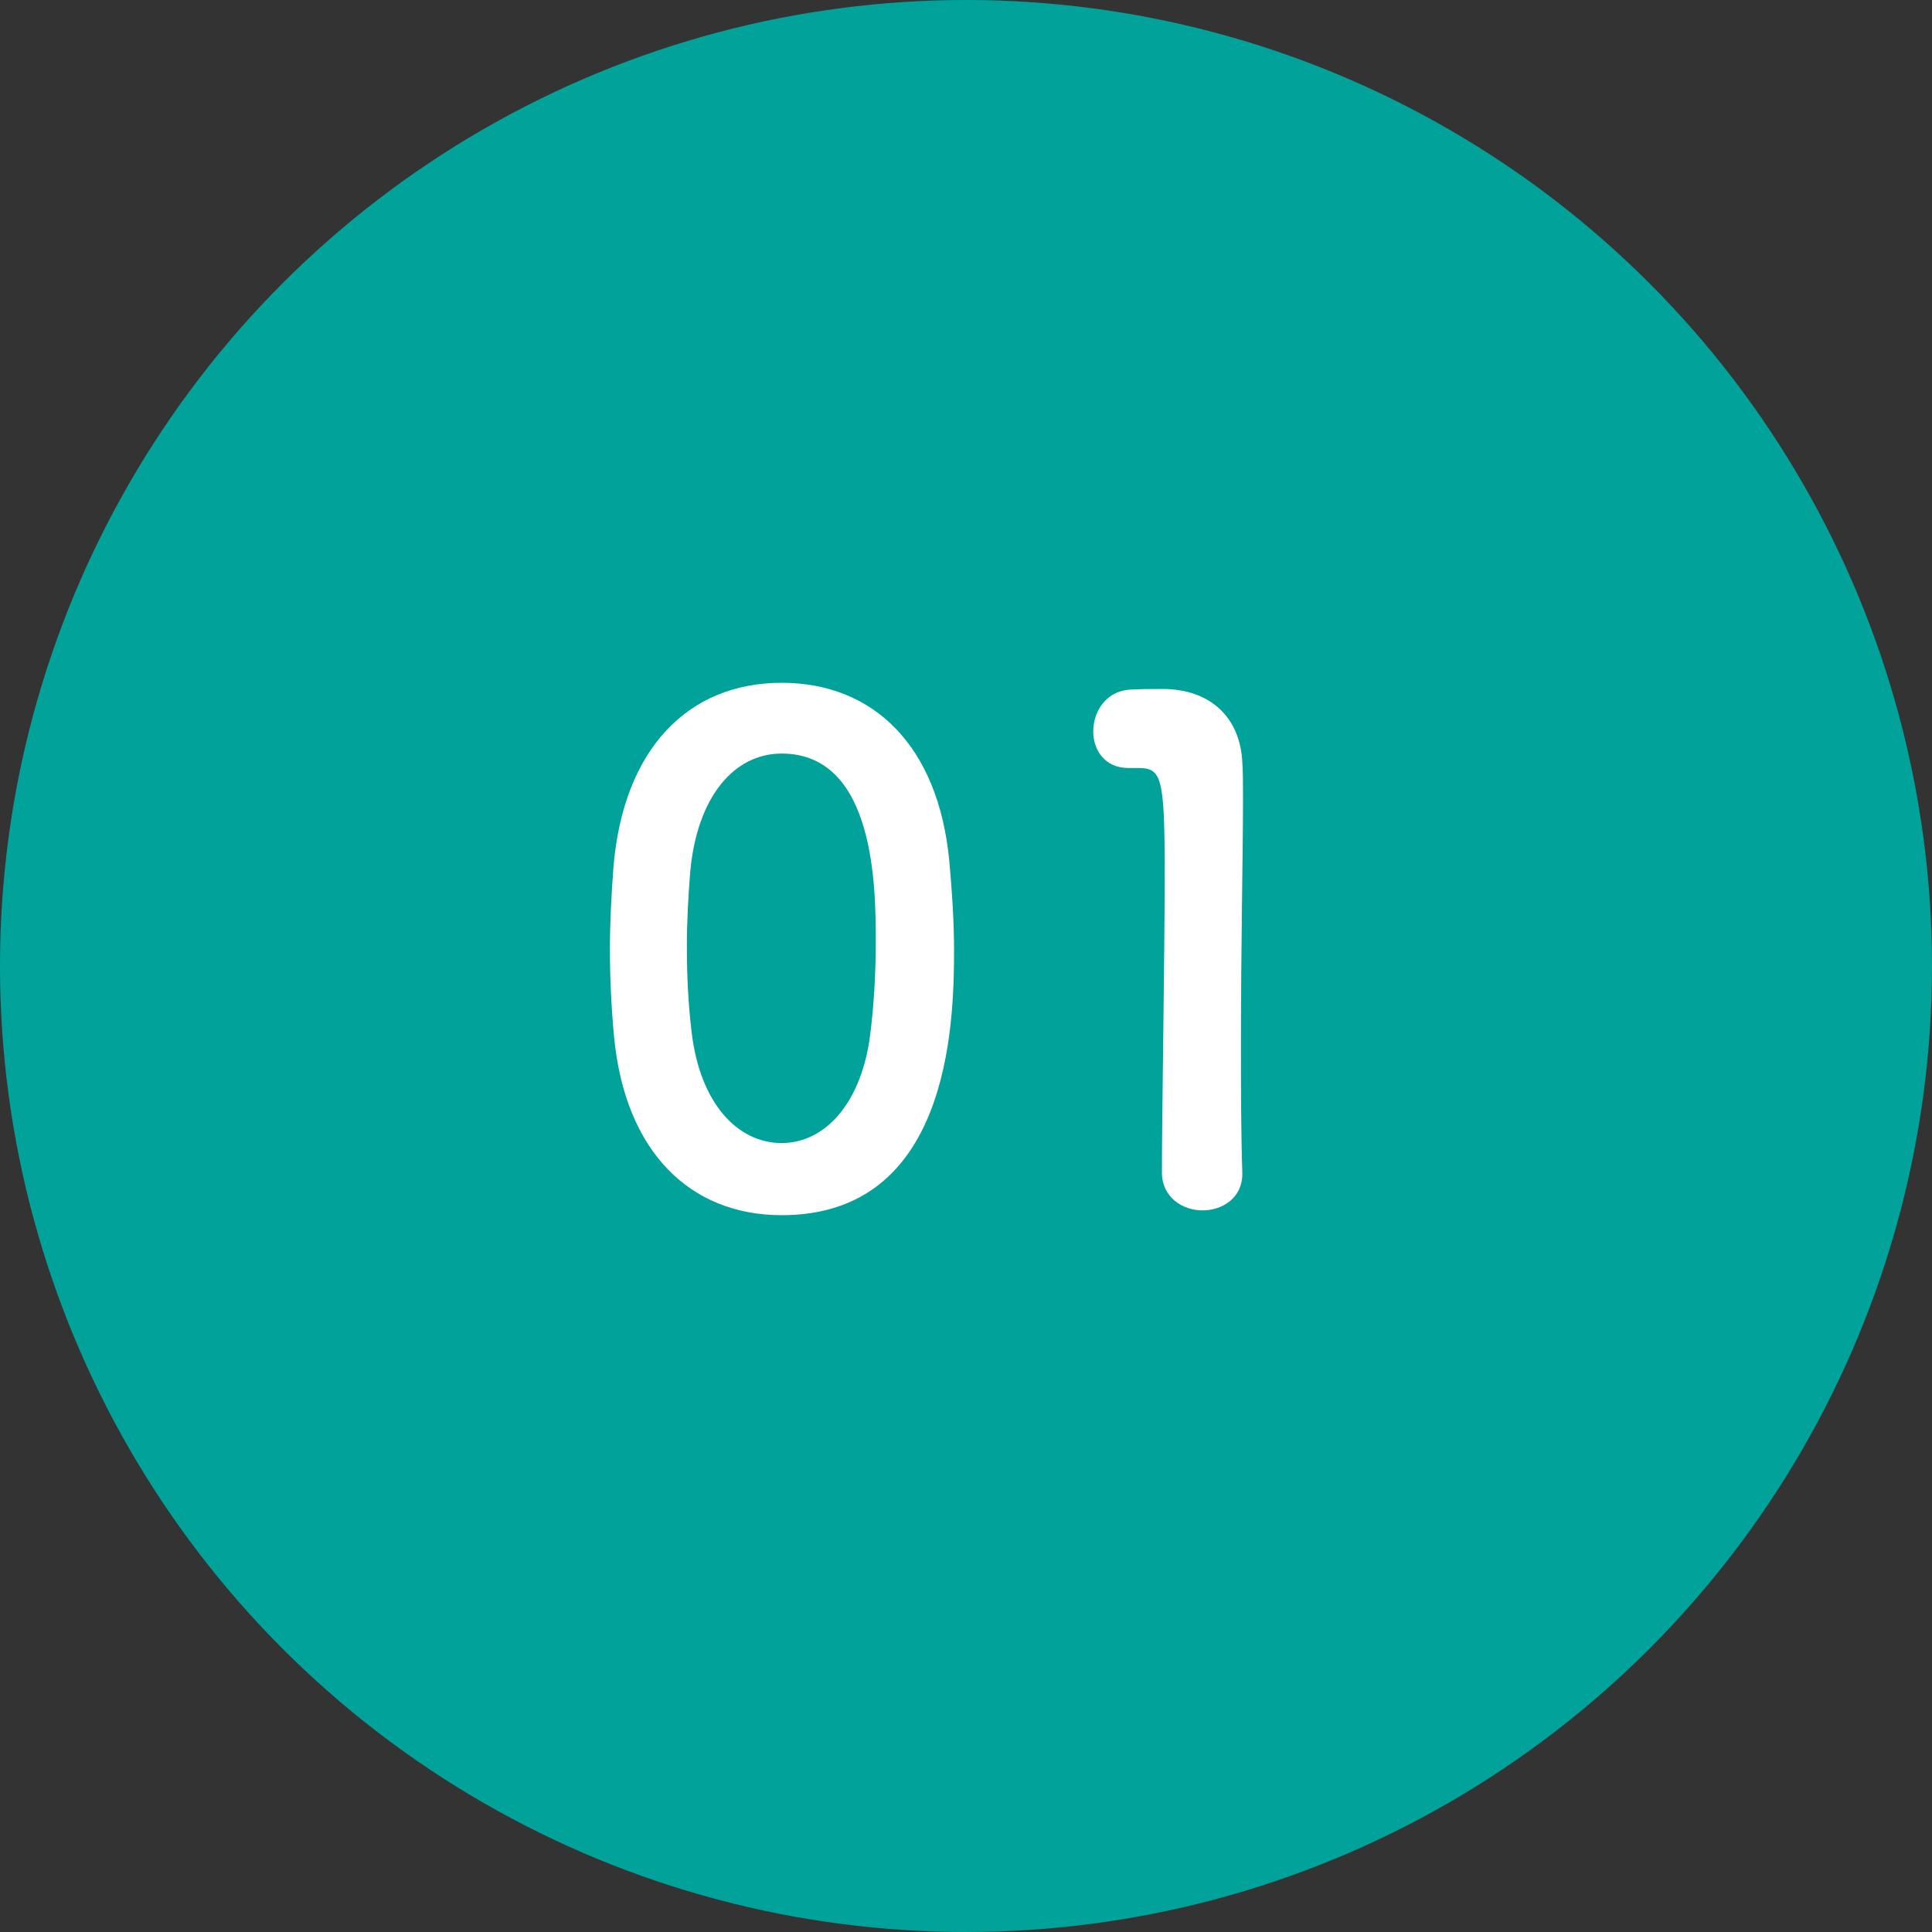
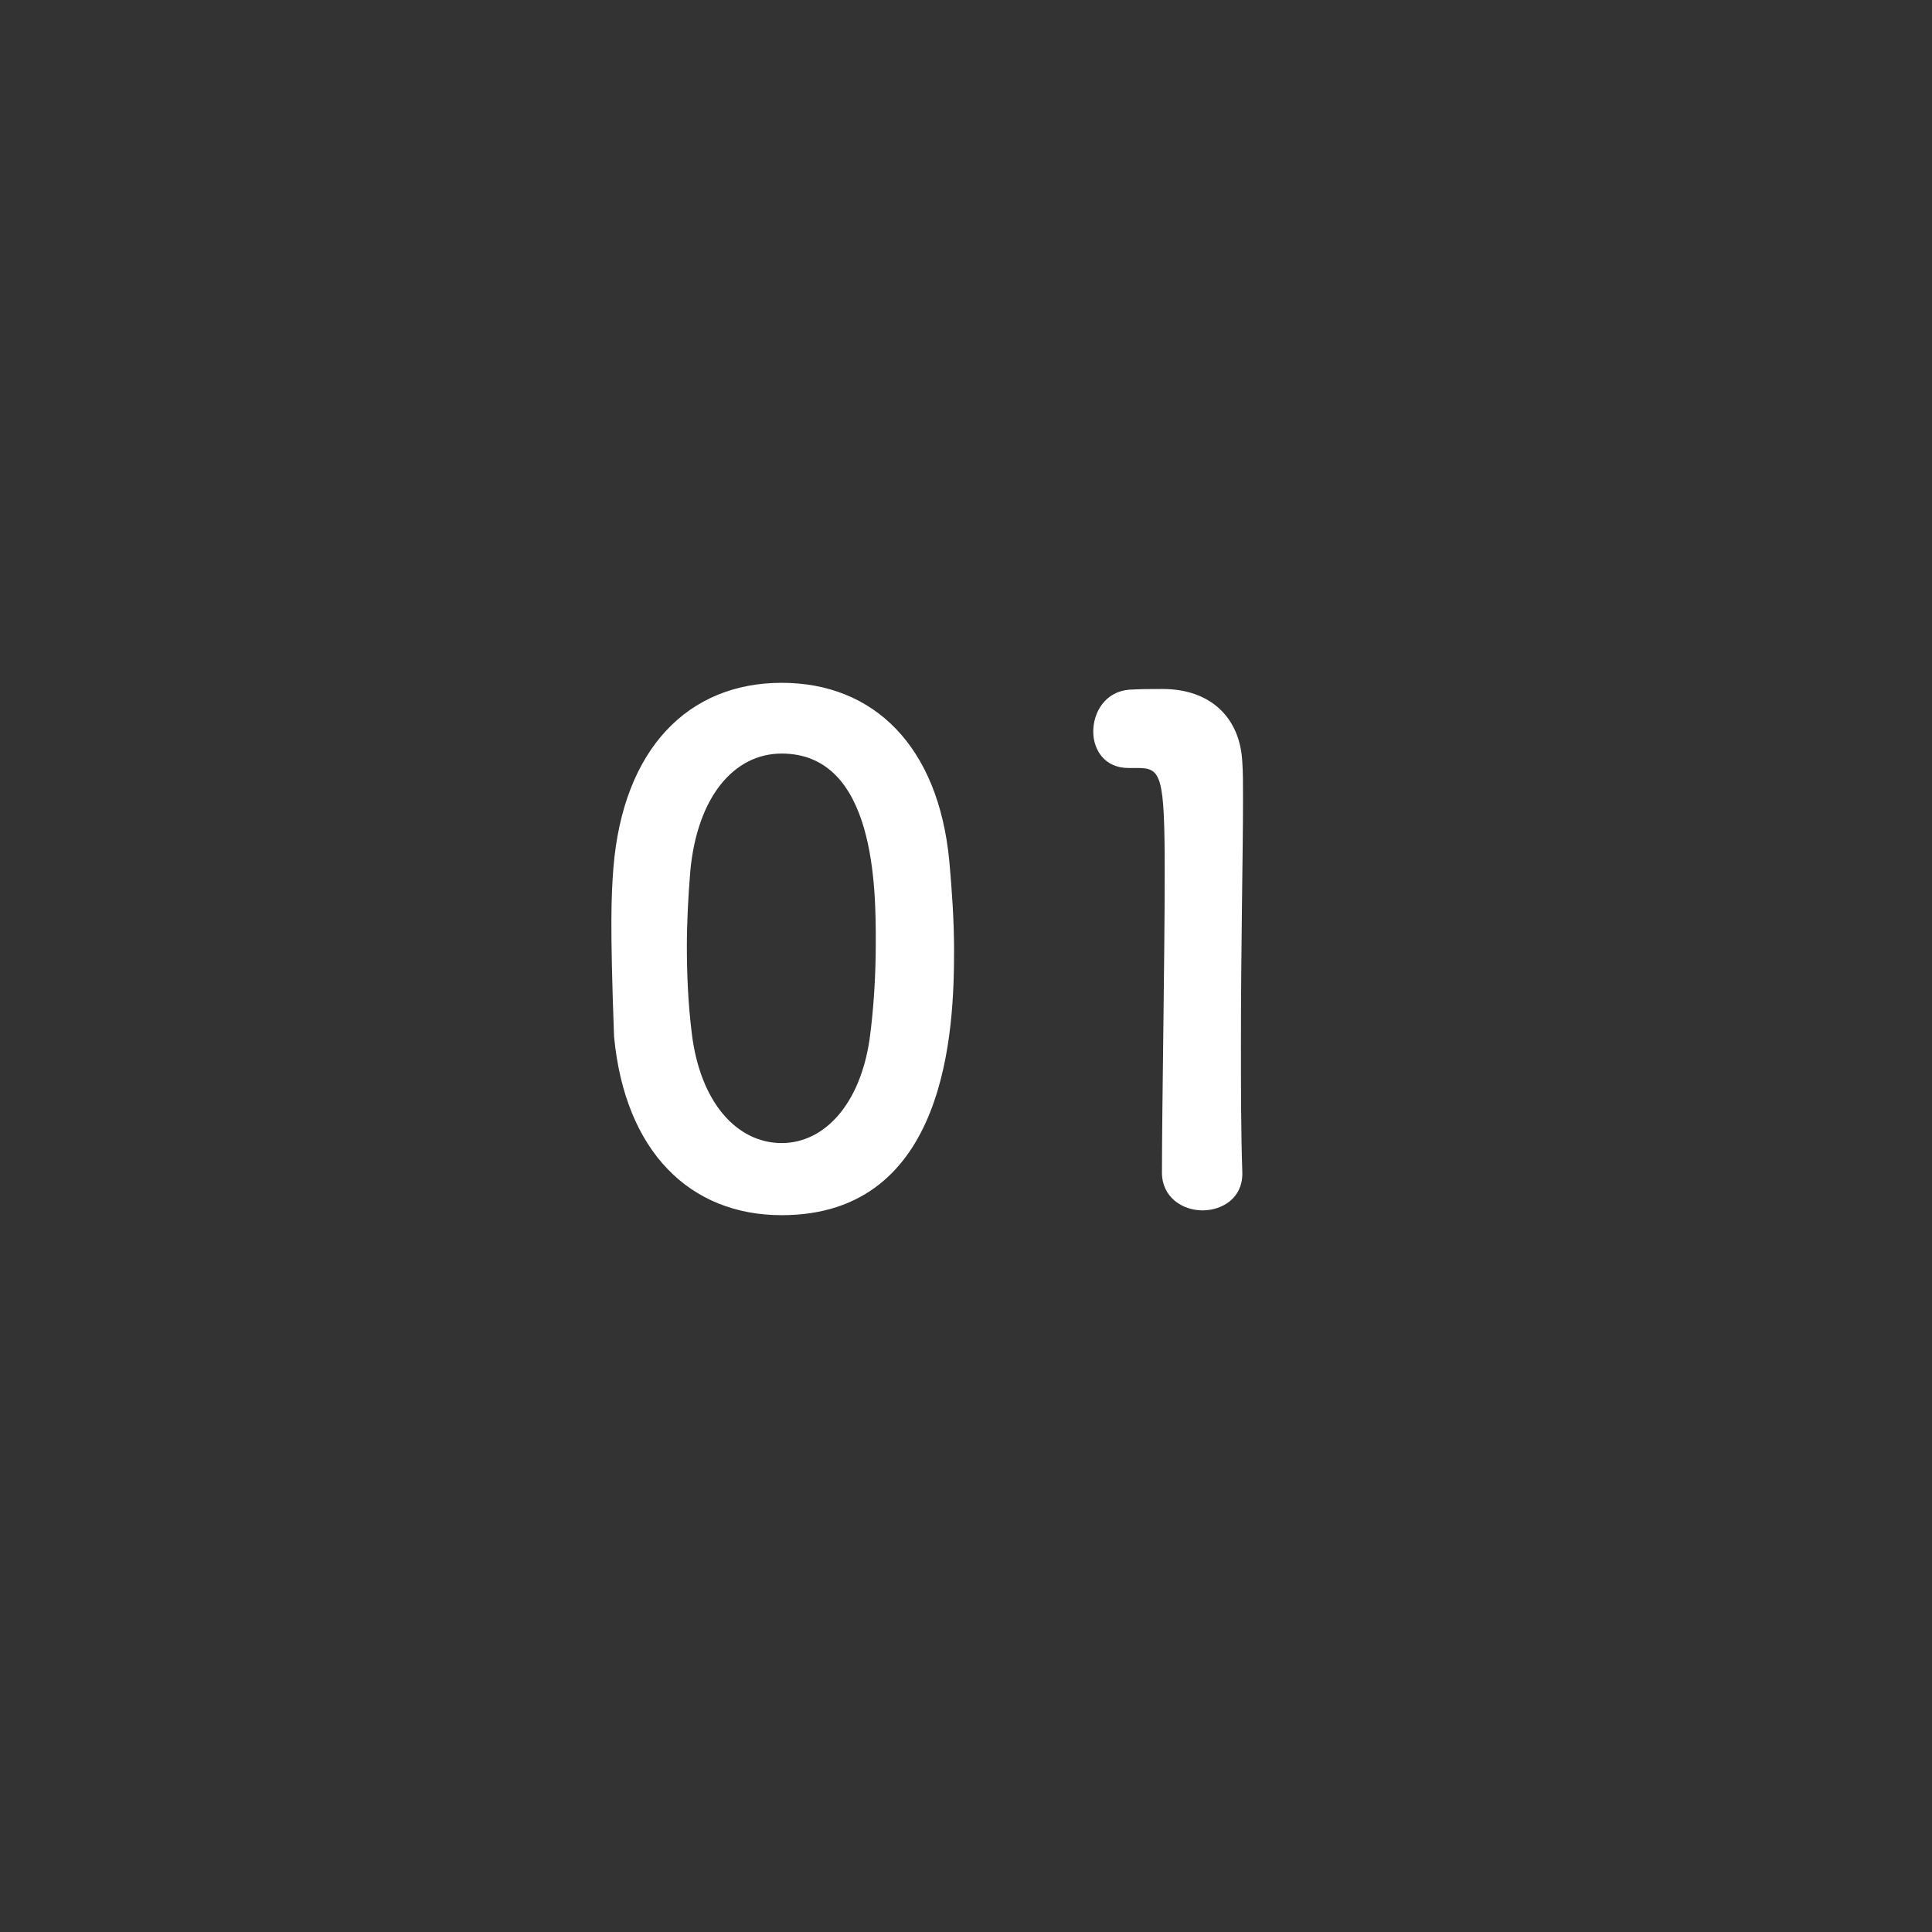
<svg xmlns="http://www.w3.org/2000/svg" width="90" height="90" viewBox="0 0 90 90" fill="none">
  <rect x="0" y="0" width="90" height="90" fill="#333333" stroke="none" />
-   <circle cx="45" cy="45" r="45" fill="#00A29A" />
-   <path d="M36.413 56.608C32.157 56.608 29.116 53.664 28.605 48.288C28.477 46.912 28.413 45.568 28.413 44.224C28.413 43.008 28.477 41.76 28.573 40.448C29.02 34.88 32.06 31.808 36.413 31.808C40.7 31.808 43.709 34.752 44.221 40.096C44.349 41.504 44.444 42.912 44.444 44.288C44.444 47.904 44.157 56.608 36.413 56.608ZM36.413 53.248C38.397 53.248 40.06 51.456 40.508 48.416C40.7 47.008 40.797 45.44 40.797 43.904C40.797 41.44 40.797 35.104 36.413 35.104C34.172 35.104 32.477 37.152 32.157 40.576C32.06 41.76 31.997 42.944 31.997 44.096C31.997 45.44 32.06 46.784 32.221 48.096C32.605 51.36 34.333 53.248 36.413 53.248ZM57.872 54.688C57.872 55.808 56.944 56.384 56.016 56.384C55.088 56.384 54.128 55.776 54.128 54.624C54.128 51.648 54.256 44.832 54.256 40.608C54.256 36.128 54.096 35.776 53.008 35.776C52.912 35.776 52.816 35.776 52.72 35.776C52.656 35.776 52.624 35.776 52.56 35.776C51.472 35.776 50.928 34.944 50.928 34.08C50.928 33.152 51.504 32.224 52.592 32.128C53.232 32.096 53.488 32.096 54.16 32.096C56.368 32.096 57.776 33.408 57.872 35.52C57.904 35.936 57.904 36.512 57.904 37.216C57.904 39.776 57.808 44.064 57.808 48.64C57.808 50.624 57.808 52.64 57.872 54.624C57.872 54.656 57.872 54.656 57.872 54.688Z" fill="white" />
+   <path d="M36.413 56.608C32.157 56.608 29.116 53.664 28.605 48.288C28.413 43.008 28.477 41.76 28.573 40.448C29.02 34.88 32.06 31.808 36.413 31.808C40.7 31.808 43.709 34.752 44.221 40.096C44.349 41.504 44.444 42.912 44.444 44.288C44.444 47.904 44.157 56.608 36.413 56.608ZM36.413 53.248C38.397 53.248 40.06 51.456 40.508 48.416C40.7 47.008 40.797 45.44 40.797 43.904C40.797 41.44 40.797 35.104 36.413 35.104C34.172 35.104 32.477 37.152 32.157 40.576C32.06 41.76 31.997 42.944 31.997 44.096C31.997 45.44 32.06 46.784 32.221 48.096C32.605 51.36 34.333 53.248 36.413 53.248ZM57.872 54.688C57.872 55.808 56.944 56.384 56.016 56.384C55.088 56.384 54.128 55.776 54.128 54.624C54.128 51.648 54.256 44.832 54.256 40.608C54.256 36.128 54.096 35.776 53.008 35.776C52.912 35.776 52.816 35.776 52.72 35.776C52.656 35.776 52.624 35.776 52.56 35.776C51.472 35.776 50.928 34.944 50.928 34.08C50.928 33.152 51.504 32.224 52.592 32.128C53.232 32.096 53.488 32.096 54.16 32.096C56.368 32.096 57.776 33.408 57.872 35.52C57.904 35.936 57.904 36.512 57.904 37.216C57.904 39.776 57.808 44.064 57.808 48.64C57.808 50.624 57.808 52.64 57.872 54.624C57.872 54.656 57.872 54.656 57.872 54.688Z" fill="white" />
</svg>